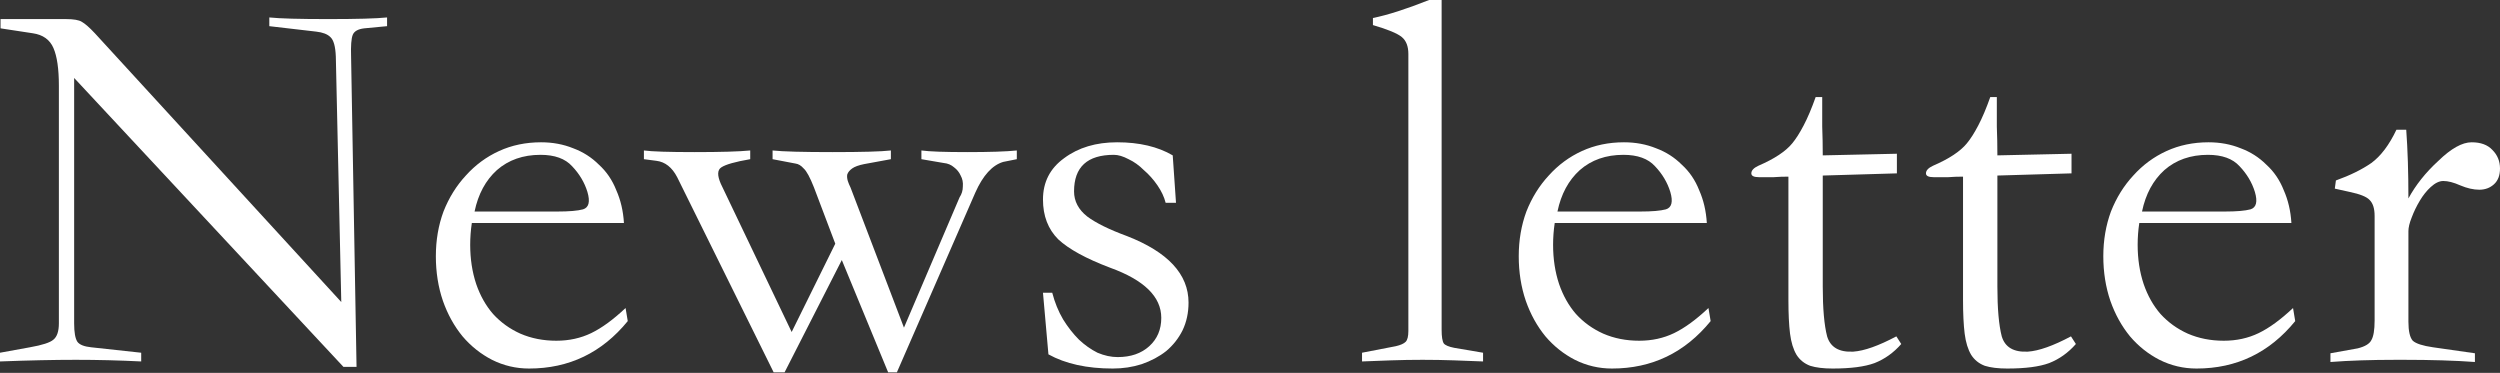
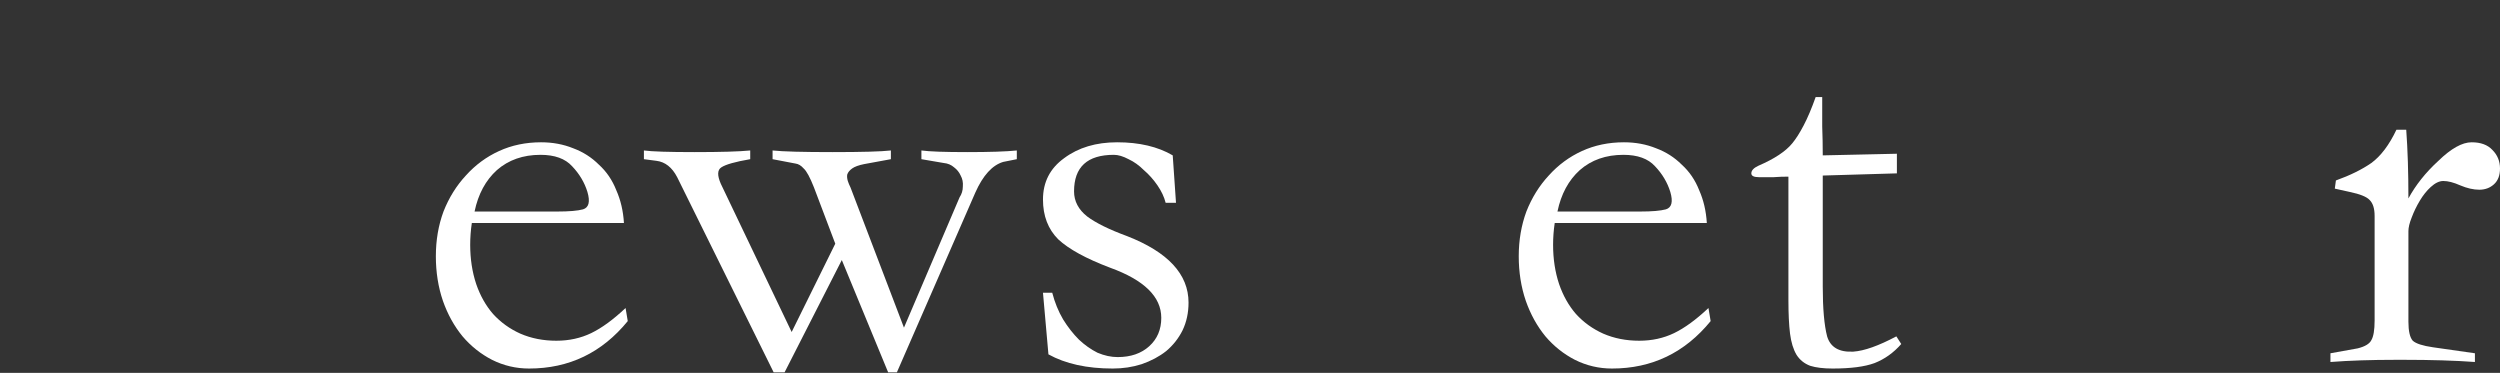
<svg xmlns="http://www.w3.org/2000/svg" width="1616" height="241" viewBox="0 0 1616 241" fill="none">
  <rect x="0" y="0" width="1616" height="241" fill="#333333" stroke="none" />
-   <path d="M47.926 208.972C47.926 214.846 48.631 218.84 50.041 220.954C51.45 222.833 54.387 224.008 58.851 224.478L91.271 228.002V233.64C77.175 232.935 63.079 232.583 48.983 232.583C34.888 232.583 18.56 232.935 0 233.64V228.002L19.382 224.478C27.37 223.068 32.421 221.424 34.535 219.544C36.884 217.665 38.059 214.141 38.059 208.972V55.327C38.059 44.52 36.884 36.414 34.535 31.011C32.186 25.608 27.722 22.436 21.144 21.496L0.352 18.325V12.334H42.64C47.574 12.334 50.98 12.921 52.86 14.096C54.974 15.271 57.793 17.737 61.317 21.496L220.602 195.229L217.078 36.649C216.843 30.071 215.668 25.843 213.554 23.963C211.674 22.084 208.62 20.909 204.391 20.439L174.085 16.915V11.277C180.663 11.982 193.349 12.334 212.144 12.334C230.704 12.334 243.39 11.982 250.203 11.277V16.915L235.402 18.325C231.408 18.795 228.942 20.204 228.002 22.553C227.062 24.903 226.71 29.602 226.945 36.649L230.469 237.164H222.011L47.926 50.393V208.972Z" fill="white" />
  <path d="M403.315 144.131H304.995C304.291 148.83 303.938 153.528 303.938 158.227C303.938 167.389 305.23 175.847 307.815 183.6C310.399 191.118 314.04 197.578 318.739 202.982C323.673 208.385 329.546 212.614 336.359 215.668C343.407 218.722 351.16 220.249 359.617 220.249C367.84 220.249 375.358 218.605 382.171 215.316C388.984 212.026 396.384 206.623 404.372 199.105L405.781 207.563C389.101 228.002 367.84 238.221 341.997 238.221C333.54 238.221 325.552 236.342 318.034 232.583C310.751 228.824 304.408 223.773 299.005 217.43C293.601 210.852 289.372 203.217 286.318 194.524C283.264 185.597 281.737 175.964 281.737 165.627C281.737 155.29 283.382 145.658 286.671 136.731C290.195 127.803 295.011 120.05 301.119 113.472C307.227 106.659 314.393 101.373 322.615 97.614C330.838 93.856 339.883 91.976 349.75 91.976C357.268 91.976 364.198 93.268 370.542 95.852C376.885 98.202 382.406 101.726 387.104 106.424C392.038 110.888 395.797 116.409 398.381 122.987C401.2 129.33 402.845 136.378 403.315 144.131ZM306.757 136.731H360.322C367.84 136.731 373.361 136.261 376.885 135.321C380.644 134.146 381.583 130.387 379.704 124.044C377.825 117.936 374.535 112.415 369.837 107.482C365.373 102.548 358.56 100.081 349.398 100.081C338.121 100.081 328.724 103.37 321.206 109.948C313.923 116.526 309.107 125.454 306.757 136.731Z" fill="white" />
  <path d="M416.227 97.262C421.395 97.967 432.32 98.319 449 98.319C465.915 98.319 477.897 97.967 484.944 97.262V102.9C475.312 104.545 469.087 106.307 466.267 108.186C463.683 109.831 463.566 113.355 465.915 118.758L511.727 214.611L539.919 157.522L526.175 121.225C523.591 114.647 521.359 110.536 519.48 108.891C517.835 107.012 516.073 105.955 514.194 105.72L499.393 102.9V97.262C505.971 97.967 518.892 98.319 538.157 98.319C557.186 98.319 569.755 97.967 575.863 97.262V102.9L558.596 106.072C555.072 106.777 552.488 107.717 550.843 108.891C549.198 110.066 548.141 111.358 547.671 112.768C547.436 113.942 547.554 115.352 548.024 116.996C548.494 118.406 549.081 119.816 549.786 121.225L584.321 211.792L620.266 127.568C621.675 125.454 622.38 123.105 622.38 120.52C622.615 117.936 622.145 115.587 620.97 113.472C620.031 111.358 618.621 109.596 616.742 108.186C614.862 106.542 612.63 105.602 610.046 105.367L595.598 102.9V97.262C600.766 97.967 610.633 98.319 625.199 98.319C639.765 98.319 650.454 97.967 657.267 97.262V102.9L648.457 104.662C641.409 106.777 635.419 113.355 630.485 124.397L579.74 240.688H574.101L544.147 168.094L507.146 240.688H500.098L437.723 114.53C434.434 108.186 429.97 104.662 424.332 103.958L416.227 102.9V97.262Z" fill="white" />
  <path d="M753.469 131.092C752.53 127.333 750.768 123.574 748.183 119.816C745.599 116.057 742.663 112.768 739.373 109.948C736.319 106.894 733.03 104.545 729.506 102.9C725.982 101.021 722.811 100.081 719.992 100.081C702.842 100.081 694.266 107.951 694.266 123.692C694.266 130.035 697.086 135.439 702.724 139.902C708.362 144.131 716.937 148.36 728.449 152.589C754.996 162.926 768.27 177.256 768.27 195.581C768.27 202.159 766.978 208.15 764.394 213.554C761.81 218.722 758.286 223.186 753.822 226.945C749.358 230.469 744.072 233.288 737.964 235.402C732.091 237.282 725.865 238.221 719.287 238.221C702.607 238.221 688.746 235.167 677.704 229.059L674.18 189.238H680.171C681.815 195.581 684.164 201.337 687.218 206.506C690.273 211.439 693.679 215.785 697.438 219.544C701.197 223.068 705.191 225.887 709.42 228.002C713.883 229.881 718.23 230.821 722.458 230.821C730.916 230.821 737.729 228.472 742.897 223.773C748.066 219.074 750.65 212.966 750.65 205.448C750.65 191.822 739.608 181.015 717.525 173.028C702.019 167.154 690.86 161.046 684.047 154.703C677.469 148.125 674.18 139.55 674.18 128.978C674.18 117.701 678.761 108.774 687.923 102.196C697.086 95.383 708.48 91.976 722.106 91.976C736.437 91.976 748.418 94.795 758.051 100.434L760.165 131.092H753.469Z" fill="white" />
-   <path d="M958.648 233.64C953.01 233.405 946.784 233.17 939.971 232.935C933.158 232.701 926.345 232.583 919.532 232.583C912.719 232.583 905.906 232.701 899.093 232.935C892.28 233.17 886.054 233.405 880.416 233.64V228.002L902.264 223.773C905.318 223.068 907.433 222.129 908.607 220.954C909.782 219.779 910.369 217.43 910.369 213.906V34.888C910.369 29.954 908.96 26.312 906.141 23.963C903.322 21.614 897.096 19.029 887.464 16.21V11.629C896.861 9.75 908.96 5.873 923.761 0H931.866V213.201C931.866 217.665 932.336 220.602 933.275 222.011C934.215 223.186 936.447 224.126 939.971 224.83L958.648 228.002V233.64Z" fill="white" />
  <path d="M1103.29 144.131H1004.97C1004.27 148.83 1003.92 153.528 1003.92 158.227C1003.92 167.389 1005.21 175.847 1007.79 183.6C1010.38 191.118 1014.02 197.578 1018.72 202.982C1023.65 208.385 1029.53 212.614 1036.34 215.668C1043.39 218.722 1051.14 220.249 1059.6 220.249C1067.82 220.249 1075.34 218.605 1082.15 215.316C1088.96 212.026 1096.36 206.623 1104.35 199.105L1105.76 207.563C1089.08 228.002 1067.82 238.221 1041.98 238.221C1033.52 238.221 1025.53 236.342 1018.01 232.583C1010.73 228.824 1004.39 223.773 998.984 217.43C993.581 210.852 989.352 203.217 986.298 194.524C983.243 185.597 981.716 175.964 981.716 165.627C981.716 155.29 983.361 145.658 986.65 136.731C990.174 127.803 994.99 120.05 1001.1 113.472C1007.21 106.659 1014.37 101.373 1022.59 97.614C1030.82 93.856 1039.86 91.976 1049.73 91.976C1057.25 91.976 1064.18 93.268 1070.52 95.852C1076.86 98.202 1082.38 101.726 1087.08 106.424C1092.02 110.888 1095.78 116.409 1098.36 122.987C1101.18 129.33 1102.82 136.378 1103.29 144.131ZM1006.74 136.731H1060.3C1067.82 136.731 1073.34 136.261 1076.86 135.321C1080.62 134.146 1081.56 130.387 1079.68 124.044C1077.8 117.936 1074.51 112.415 1069.82 107.482C1065.35 102.548 1058.54 100.081 1049.38 100.081C1038.1 100.081 1028.7 103.37 1021.19 109.948C1013.9 116.526 1009.09 125.454 1006.74 136.731Z" fill="white" />
  <path d="M1173.65 62.727H1177.88C1177.88 69.07 1177.88 75.413 1177.88 81.757C1178.11 87.865 1178.23 94.09 1178.23 100.434L1226.15 99.376V112.063L1178.23 113.472V185.362C1178.23 199.458 1179.17 210.147 1181.05 217.43C1183.16 224.478 1188.8 227.767 1197.96 227.297C1205.01 226.827 1214.29 223.538 1225.8 217.43L1228.97 222.364C1224.04 228.002 1218.28 232.113 1211.71 234.697C1205.36 237.047 1196.32 238.221 1184.57 238.221C1178.7 238.221 1173.88 237.634 1170.12 236.459C1166.36 235.05 1163.43 232.701 1161.31 229.411C1159.2 225.888 1157.79 221.306 1157.08 215.668C1156.38 210.03 1156.03 202.747 1156.03 193.819V114.177C1152.74 114.177 1149.57 114.295 1146.51 114.53C1143.46 114.53 1140.29 114.53 1137 114.53C1133.71 114.53 1132.06 113.707 1132.06 112.063C1132.06 110.183 1133.59 108.539 1136.65 107.129C1146.98 102.665 1154.26 97.849 1158.49 92.681C1160.84 89.862 1163.31 85.985 1165.89 81.052C1168.48 76.118 1171.06 70.01 1173.65 62.727Z" fill="white" />
-   <path d="M1286.52 62.727H1290.75C1290.75 69.07 1290.75 75.413 1290.75 81.757C1290.99 87.865 1291.11 94.09 1291.11 100.434L1339.03 99.376V112.063L1291.11 113.472V185.362C1291.11 199.458 1292.05 210.147 1293.93 217.43C1296.04 224.478 1301.68 227.767 1310.84 227.297C1317.89 226.827 1327.17 223.538 1338.68 217.43L1341.85 222.364C1336.92 228.002 1331.16 232.113 1324.58 234.697C1318.24 237.047 1309.2 238.221 1297.45 238.221C1291.58 238.221 1286.76 237.634 1283 236.459C1279.24 235.05 1276.31 232.701 1274.19 229.411C1272.08 225.888 1270.67 221.306 1269.96 215.668C1269.26 210.03 1268.9 202.747 1268.9 193.819V114.177C1265.62 114.177 1262.44 114.295 1259.39 114.53C1256.34 114.53 1253.16 114.53 1249.88 114.53C1246.59 114.53 1244.94 113.707 1244.94 112.063C1244.94 110.183 1246.47 108.539 1249.52 107.129C1259.86 102.665 1267.14 97.849 1271.37 92.681C1273.72 89.862 1276.19 85.985 1278.77 81.052C1281.36 76.118 1283.94 70.01 1286.52 62.727Z" fill="white" />
-   <path d="M1481.16 144.131H1382.84C1382.13 148.83 1381.78 153.528 1381.78 158.227C1381.78 167.389 1383.07 175.847 1385.66 183.6C1388.24 191.118 1391.88 197.578 1396.58 202.982C1401.52 208.385 1407.39 212.614 1414.2 215.668C1421.25 218.722 1429 220.249 1437.46 220.249C1445.68 220.249 1453.2 218.605 1460.01 215.316C1466.83 212.026 1474.23 206.623 1482.22 199.105L1483.63 207.563C1466.95 228.002 1445.68 238.221 1419.84 238.221C1411.38 238.221 1403.4 236.342 1395.88 232.583C1388.6 228.824 1382.25 223.773 1376.85 217.43C1371.45 210.852 1367.22 203.217 1364.16 194.524C1361.11 185.597 1359.58 175.964 1359.58 165.627C1359.58 155.29 1361.23 145.658 1364.51 136.731C1368.04 127.803 1372.85 120.05 1378.96 113.472C1385.07 106.659 1392.24 101.373 1400.46 97.614C1408.68 93.856 1417.73 91.976 1427.59 91.976C1435.11 91.976 1442.04 93.268 1448.39 95.852C1454.73 98.202 1460.25 101.726 1464.95 106.424C1469.88 110.888 1473.64 116.409 1476.23 122.987C1479.04 129.33 1480.69 136.378 1481.16 144.131ZM1384.6 136.731H1438.17C1445.68 136.731 1451.2 136.261 1454.73 135.321C1458.49 134.146 1459.43 130.387 1457.55 124.044C1455.67 117.936 1452.38 112.415 1447.68 107.482C1443.22 102.548 1436.4 100.081 1427.24 100.081C1415.97 100.081 1406.57 103.37 1399.05 109.948C1391.77 116.526 1386.95 125.454 1384.6 136.731Z" fill="white" />
  <path d="M1506.4 233.993V228.354L1524.02 225.183C1528.72 224.008 1531.66 222.246 1532.83 219.897C1534.24 217.547 1534.95 213.319 1534.95 207.21V139.55C1534.95 134.851 1533.89 131.445 1531.78 129.33C1529.9 127.216 1525.55 125.454 1518.74 124.044L1509.22 121.93L1509.93 116.644C1519.09 113.355 1526.73 109.596 1532.83 105.367C1538.94 100.903 1544.35 93.738 1549.05 83.871H1555.39C1555.86 90.214 1556.21 97.145 1556.45 104.662C1556.68 111.945 1556.8 119.816 1556.8 128.273C1561.5 119.581 1567.96 111.475 1576.18 103.958C1584.4 95.97 1591.57 91.976 1597.68 91.976C1603.55 91.976 1608.01 93.621 1611.07 96.91C1614.36 100.199 1616 104.193 1616 108.891C1616 113.355 1614.71 116.761 1612.12 119.111C1609.54 121.46 1606.37 122.635 1602.61 122.635C1598.85 122.635 1594.74 121.695 1590.28 119.816C1586.05 117.936 1582.41 116.996 1579.35 116.996C1576.77 116.996 1574.07 118.288 1571.25 120.873C1568.66 123.222 1566.31 126.159 1564.2 129.683C1562.08 133.207 1560.32 136.848 1558.91 140.607C1557.5 144.131 1556.8 147.068 1556.8 149.417V207.915C1556.8 214.023 1557.74 218.135 1559.62 220.249C1561.73 222.129 1566.08 223.538 1572.66 224.478L1599.79 228.354V233.993C1593.45 233.523 1586.4 233.17 1578.65 232.935C1570.89 232.701 1562.55 232.583 1553.63 232.583H1549.05C1540.82 232.583 1533.19 232.701 1526.14 232.935C1519.09 233.17 1512.51 233.523 1506.4 233.993Z" fill="white" />
</svg>